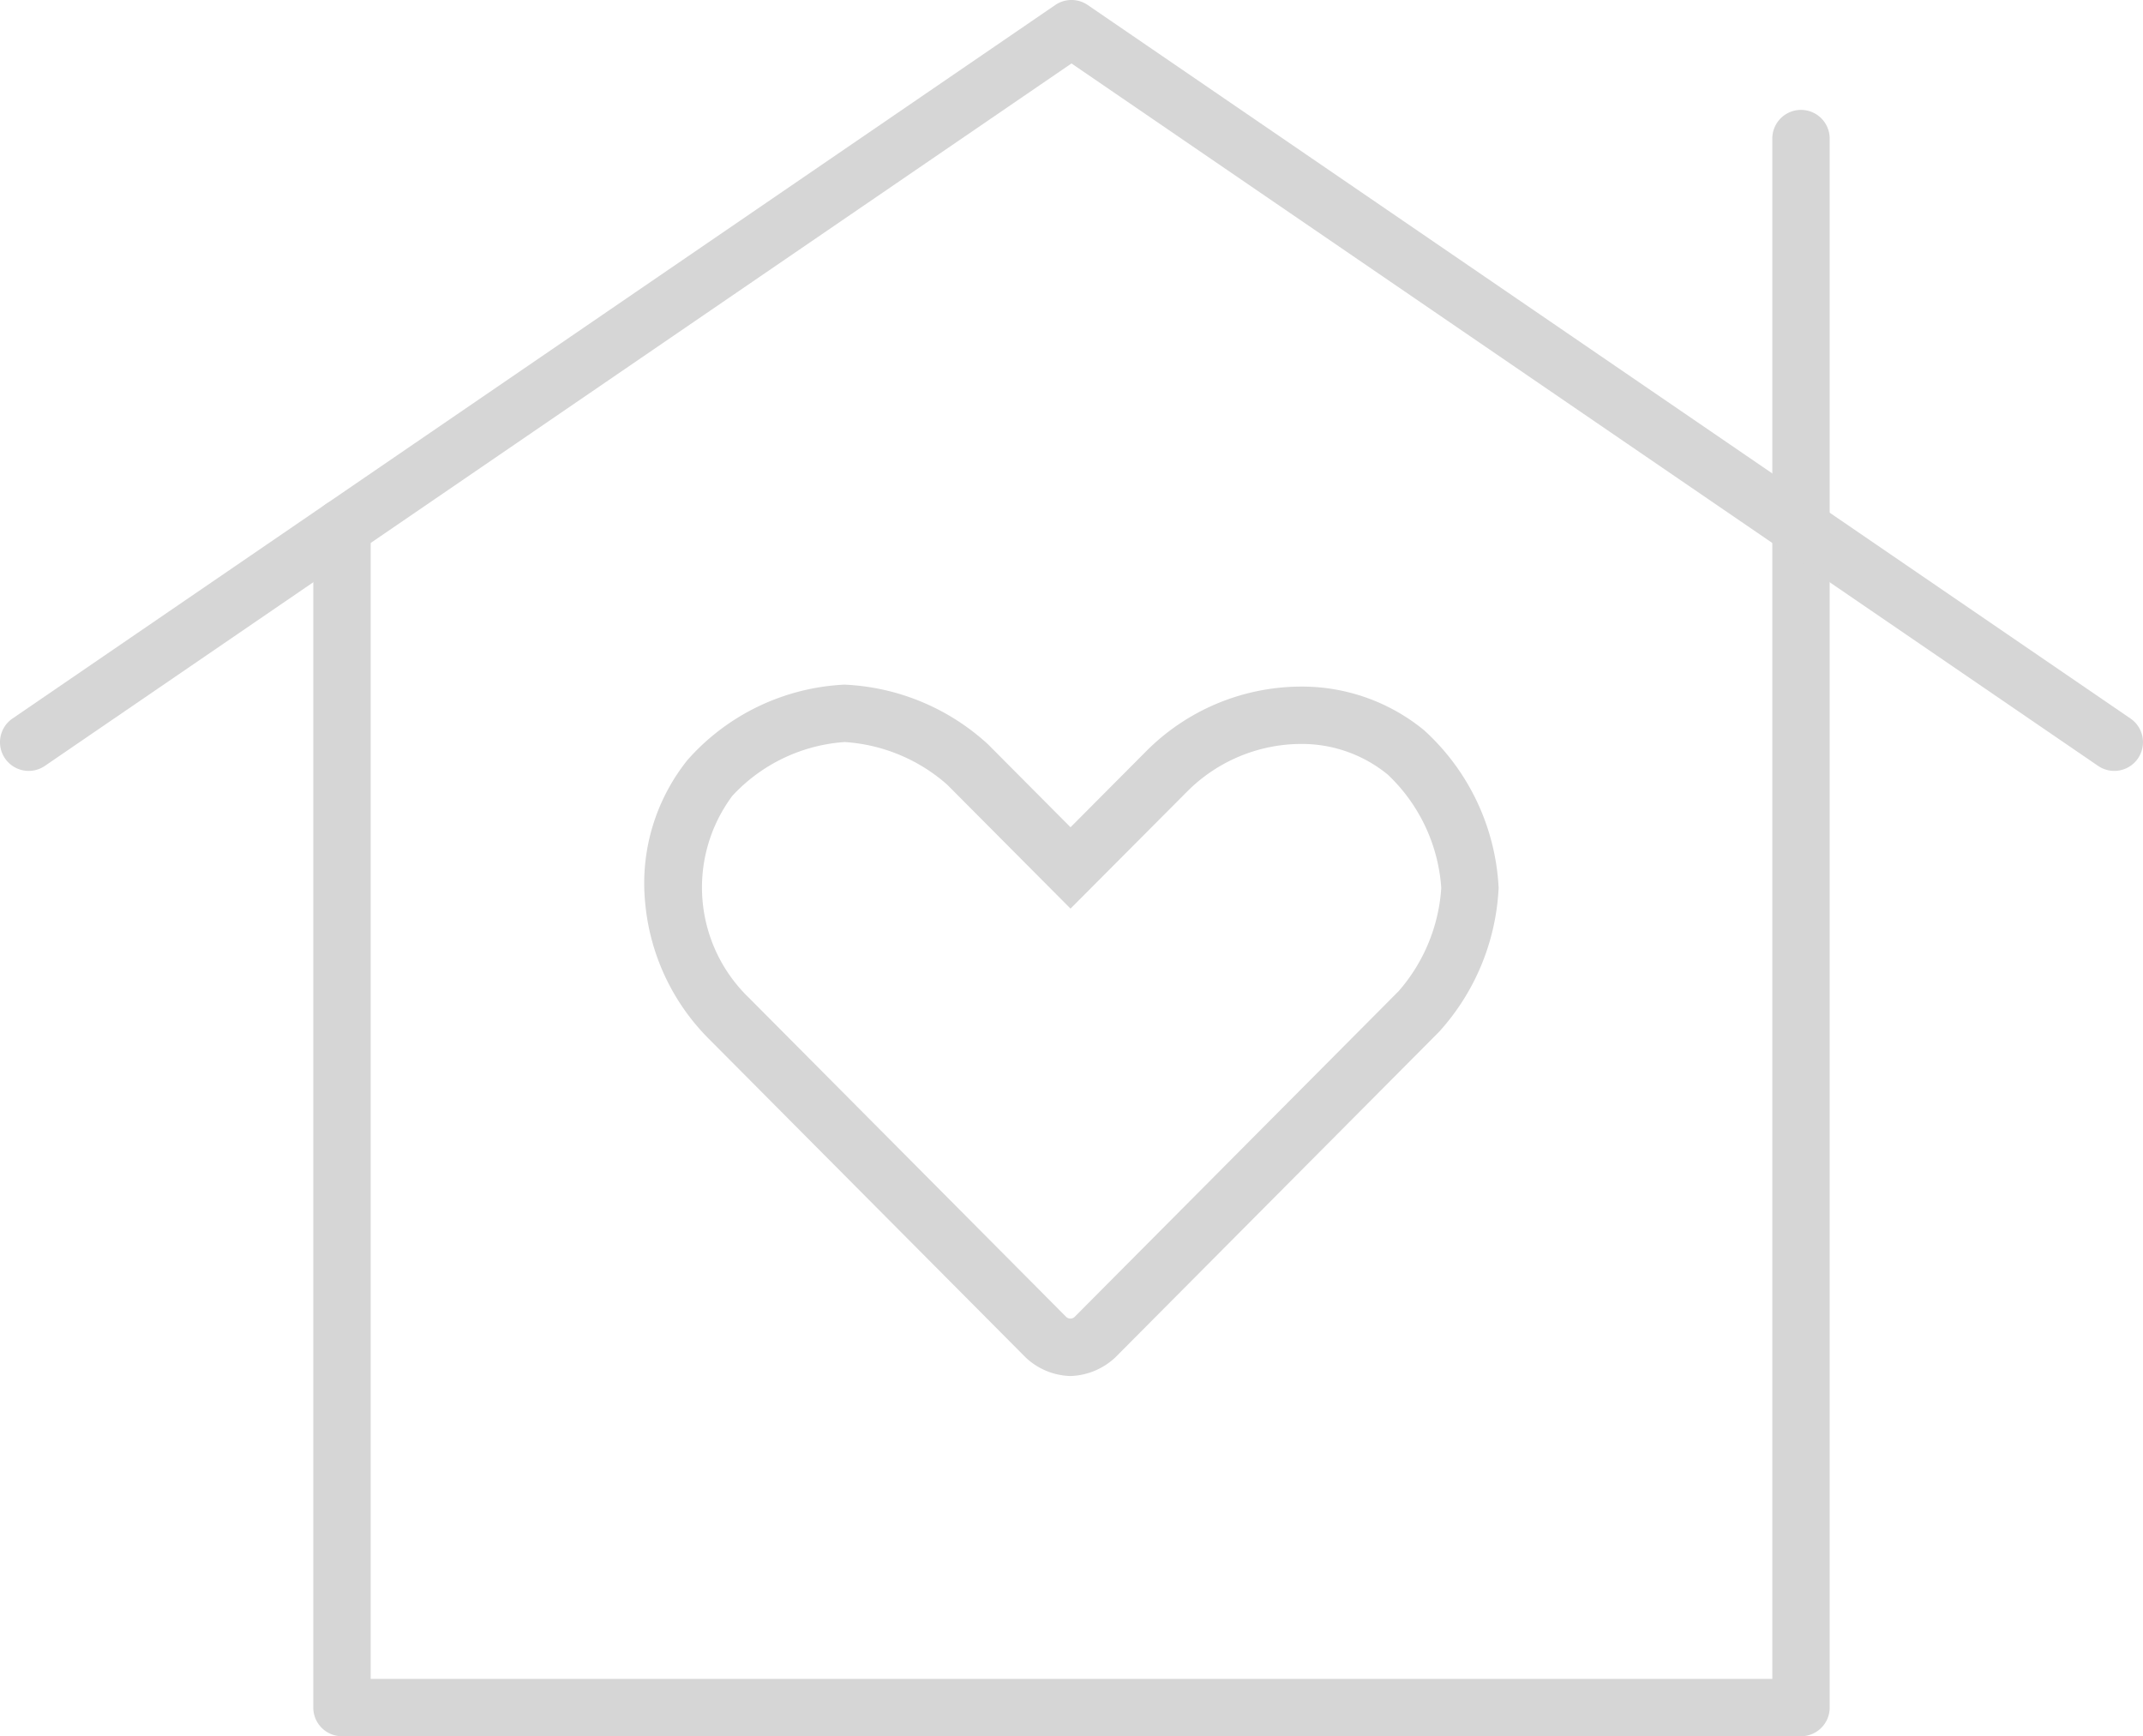
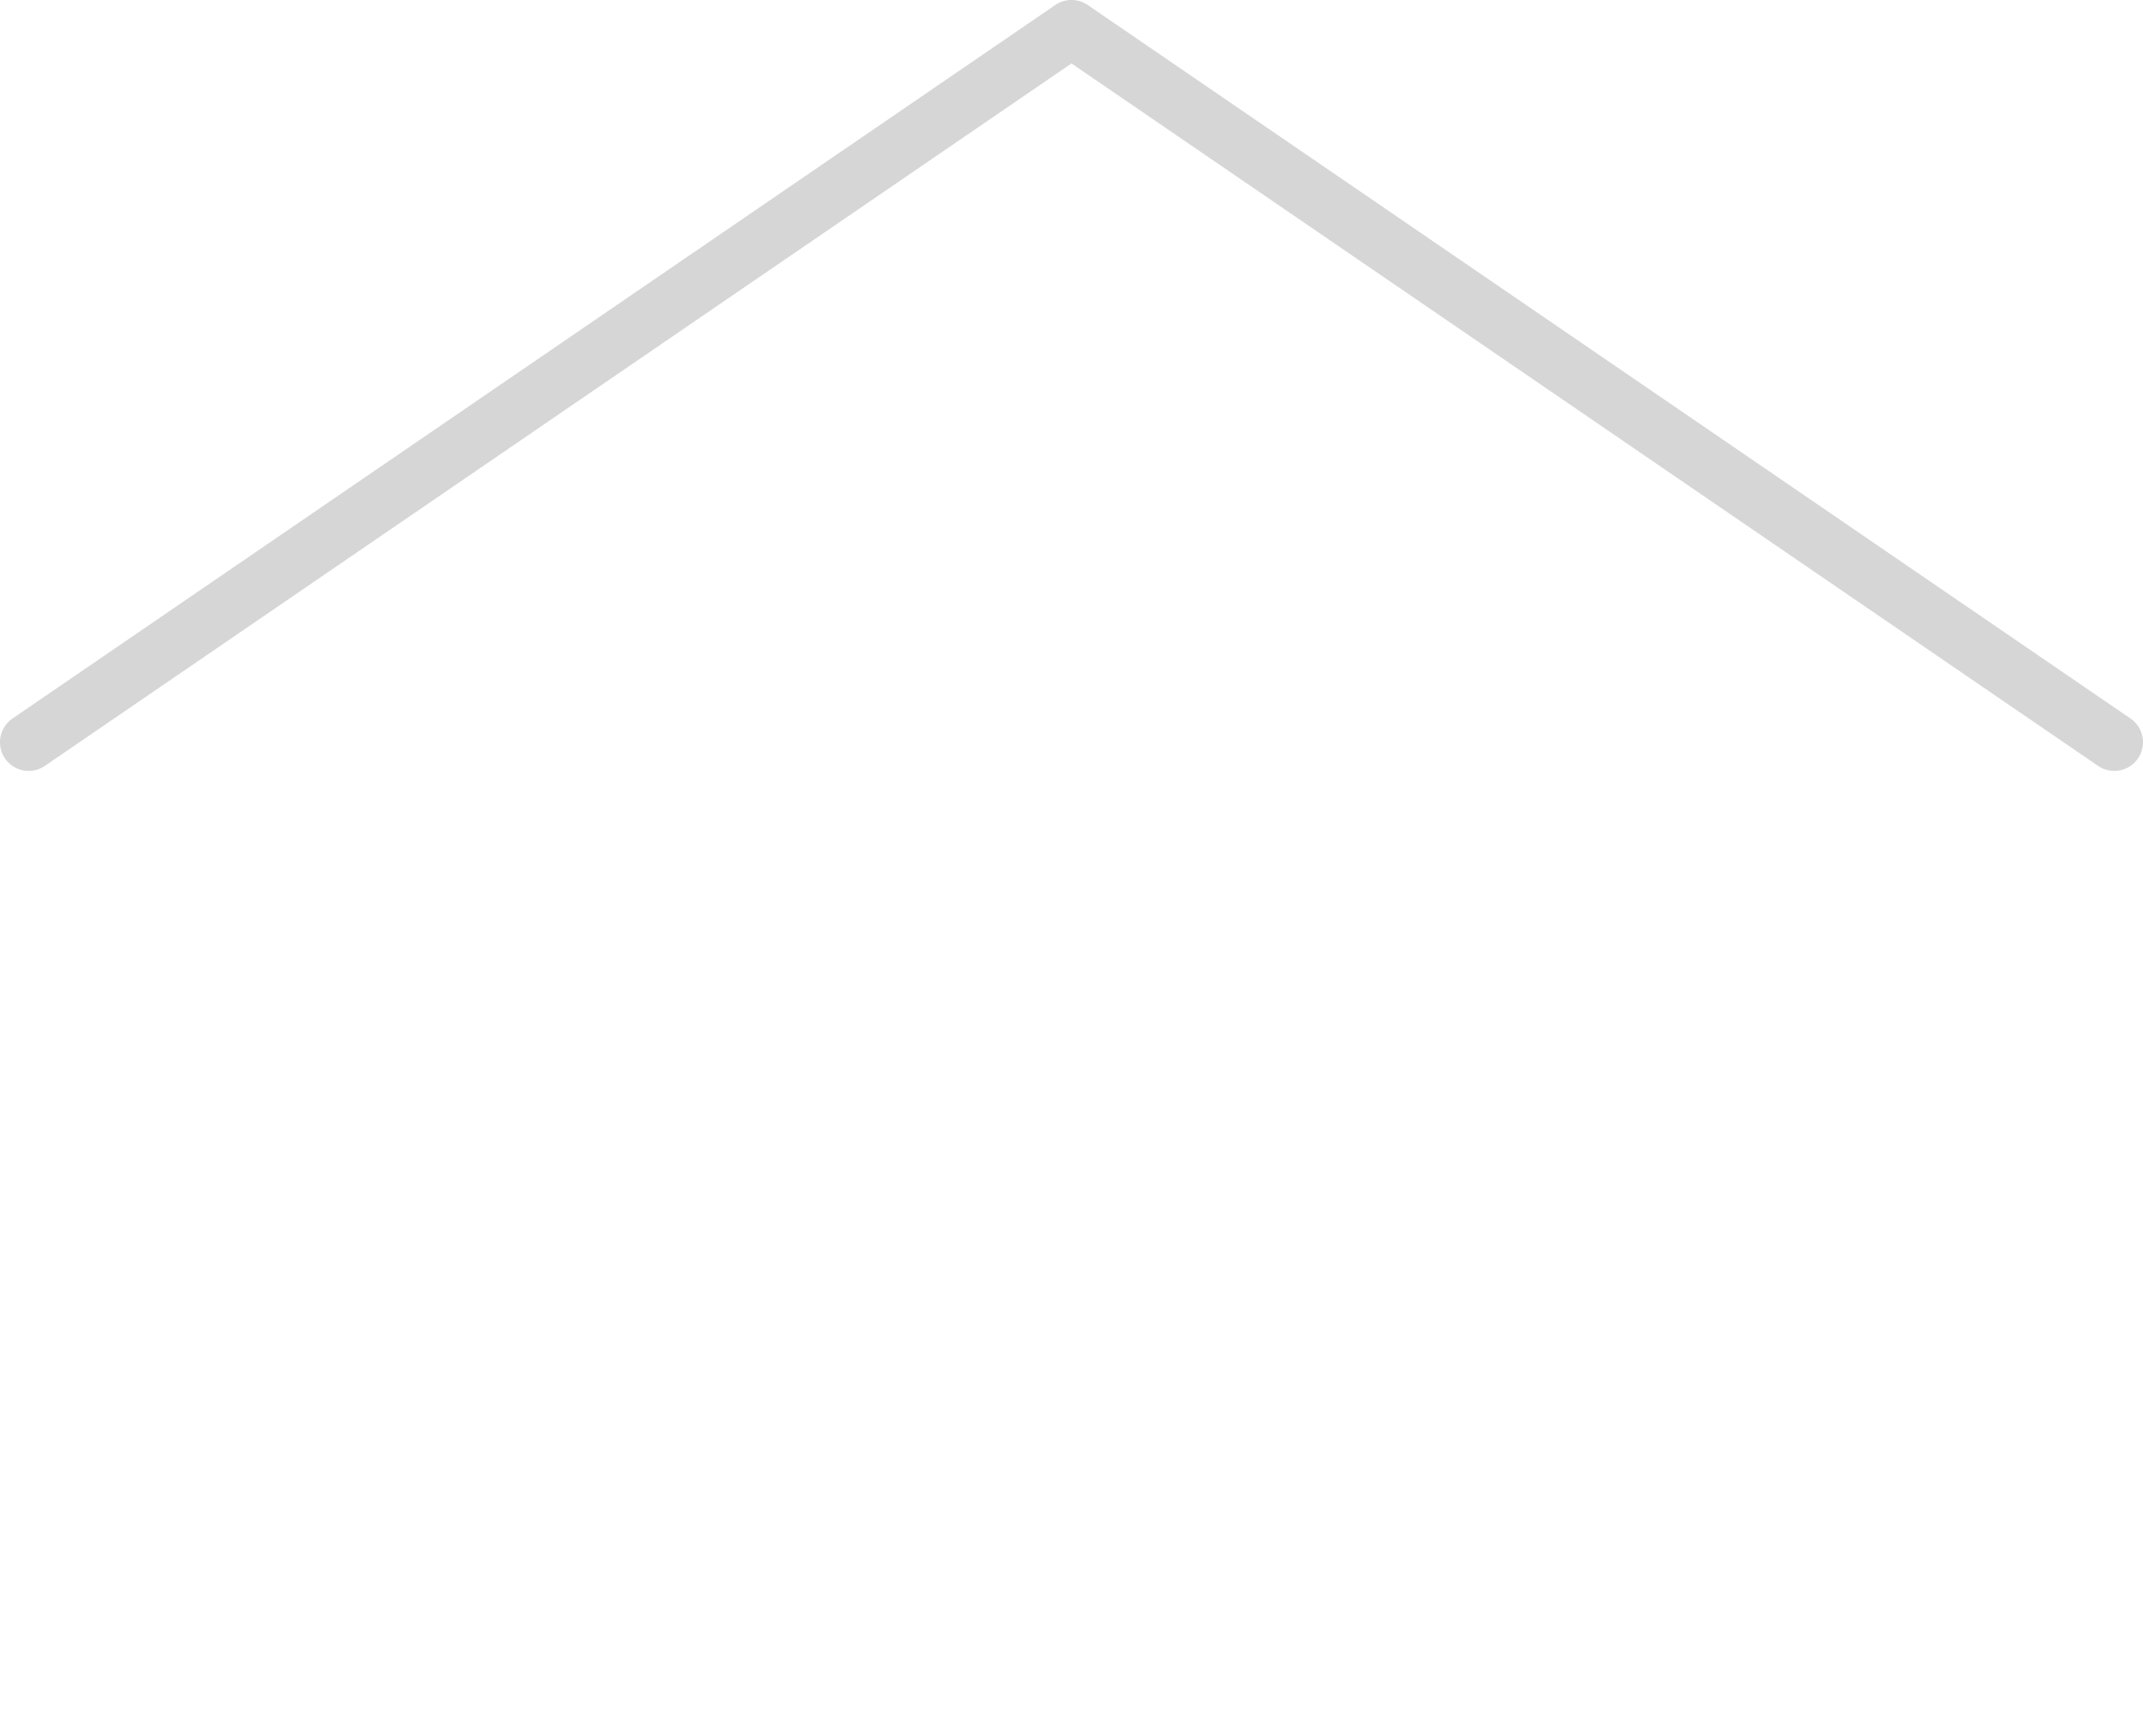
<svg xmlns="http://www.w3.org/2000/svg" width="112.037" height="90.762" viewBox="0 0 112.037 90.762">
  <g transform="translate(-327.337 -379.648)">
    <g transform="translate(362.524 416.938)">
-       <path d="M349.549,392.119a11.864,11.864,0,0,1,7.487,3.114l4.32,4.341,3.953-3.972a11.465,11.465,0,0,1,8.062-3.381,10.058,10.058,0,0,1,6.466,2.279,11.924,11.924,0,0,1,3.9,8.245,12.059,12.059,0,0,1-3.1,7.509L363.7,427.285a3.586,3.586,0,0,1-2.346.976,3.536,3.536,0,0,1-2.346-.973L342.43,410.619a11.532,11.532,0,0,1-3.311-7.088,10.308,10.308,0,0,1,2.221-7.484,11.7,11.7,0,0,1,8.209-3.929Zm11.807,11.708-6.447-6.478a8.974,8.974,0,0,0-5.36-2.23,8.821,8.821,0,0,0-5.874,2.813l-.005.007a8.011,8.011,0,0,0,.887,10.565l16.557,16.652a.321.321,0,0,0,.47,0l16.927-17.016a9.092,9.092,0,0,0,2.227-5.394,8.99,8.99,0,0,0-2.8-5.927,7.092,7.092,0,0,0-4.562-1.6,8.445,8.445,0,0,0-5.935,2.5Z" transform="translate(-340.575 -393.619)" fill="#d6d6d6" />
-     </g>
-     <path d="M410.822,466.668H334.544a1.5,1.5,0,0,1-1.5-1.5V403.5a1.5,1.5,0,0,1,3,0v60.169h73.278V383.15a1.5,1.5,0,0,1,3,0v82.018A1.5,1.5,0,0,1,410.822,466.668Z" transform="translate(10.672 3.743)" fill="#d6d6d6" />
+       </g>
    <path d="M328.838,419.947a1.5,1.5,0,0,1-.848-2.738l54.518-37.3a1.5,1.5,0,0,1,1.694,0l54.518,37.3a1.5,1.5,0,1,1-1.694,2.476l-53.671-36.72-53.671,36.72A1.493,1.493,0,0,1,328.838,419.947Z" transform="translate(0 0)" fill="#d6d6d6" />
  </g>
</svg>